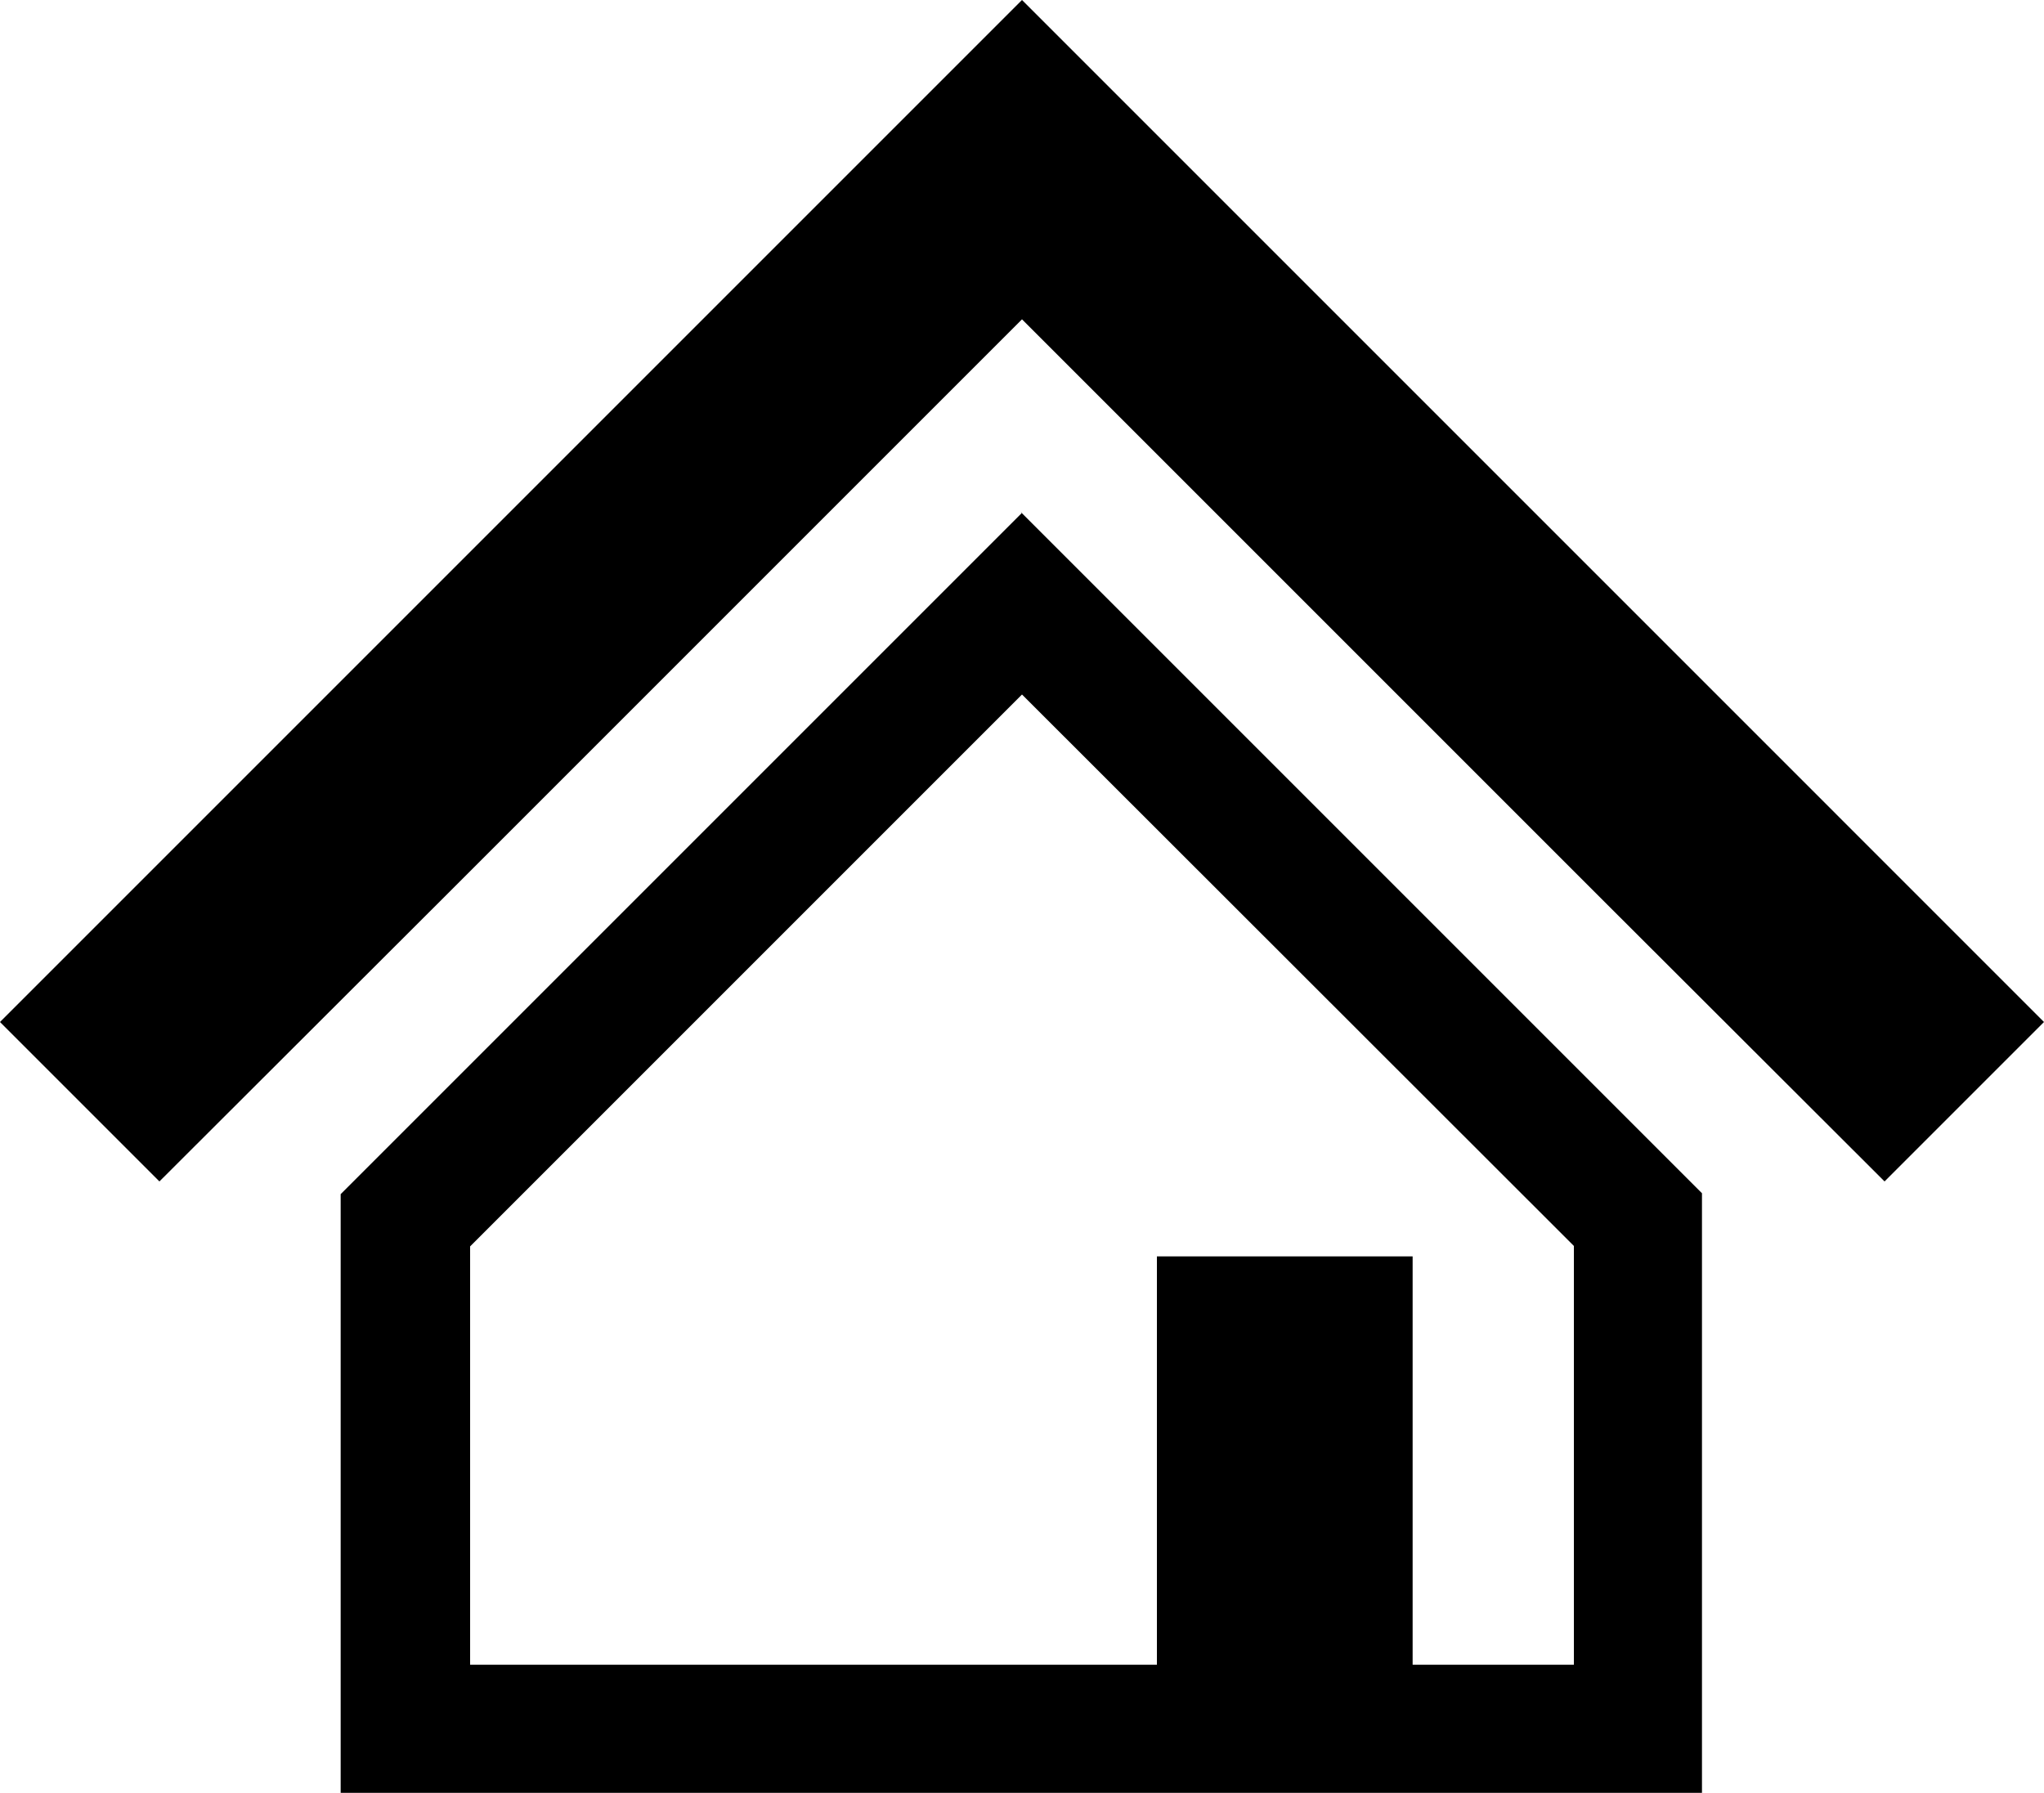
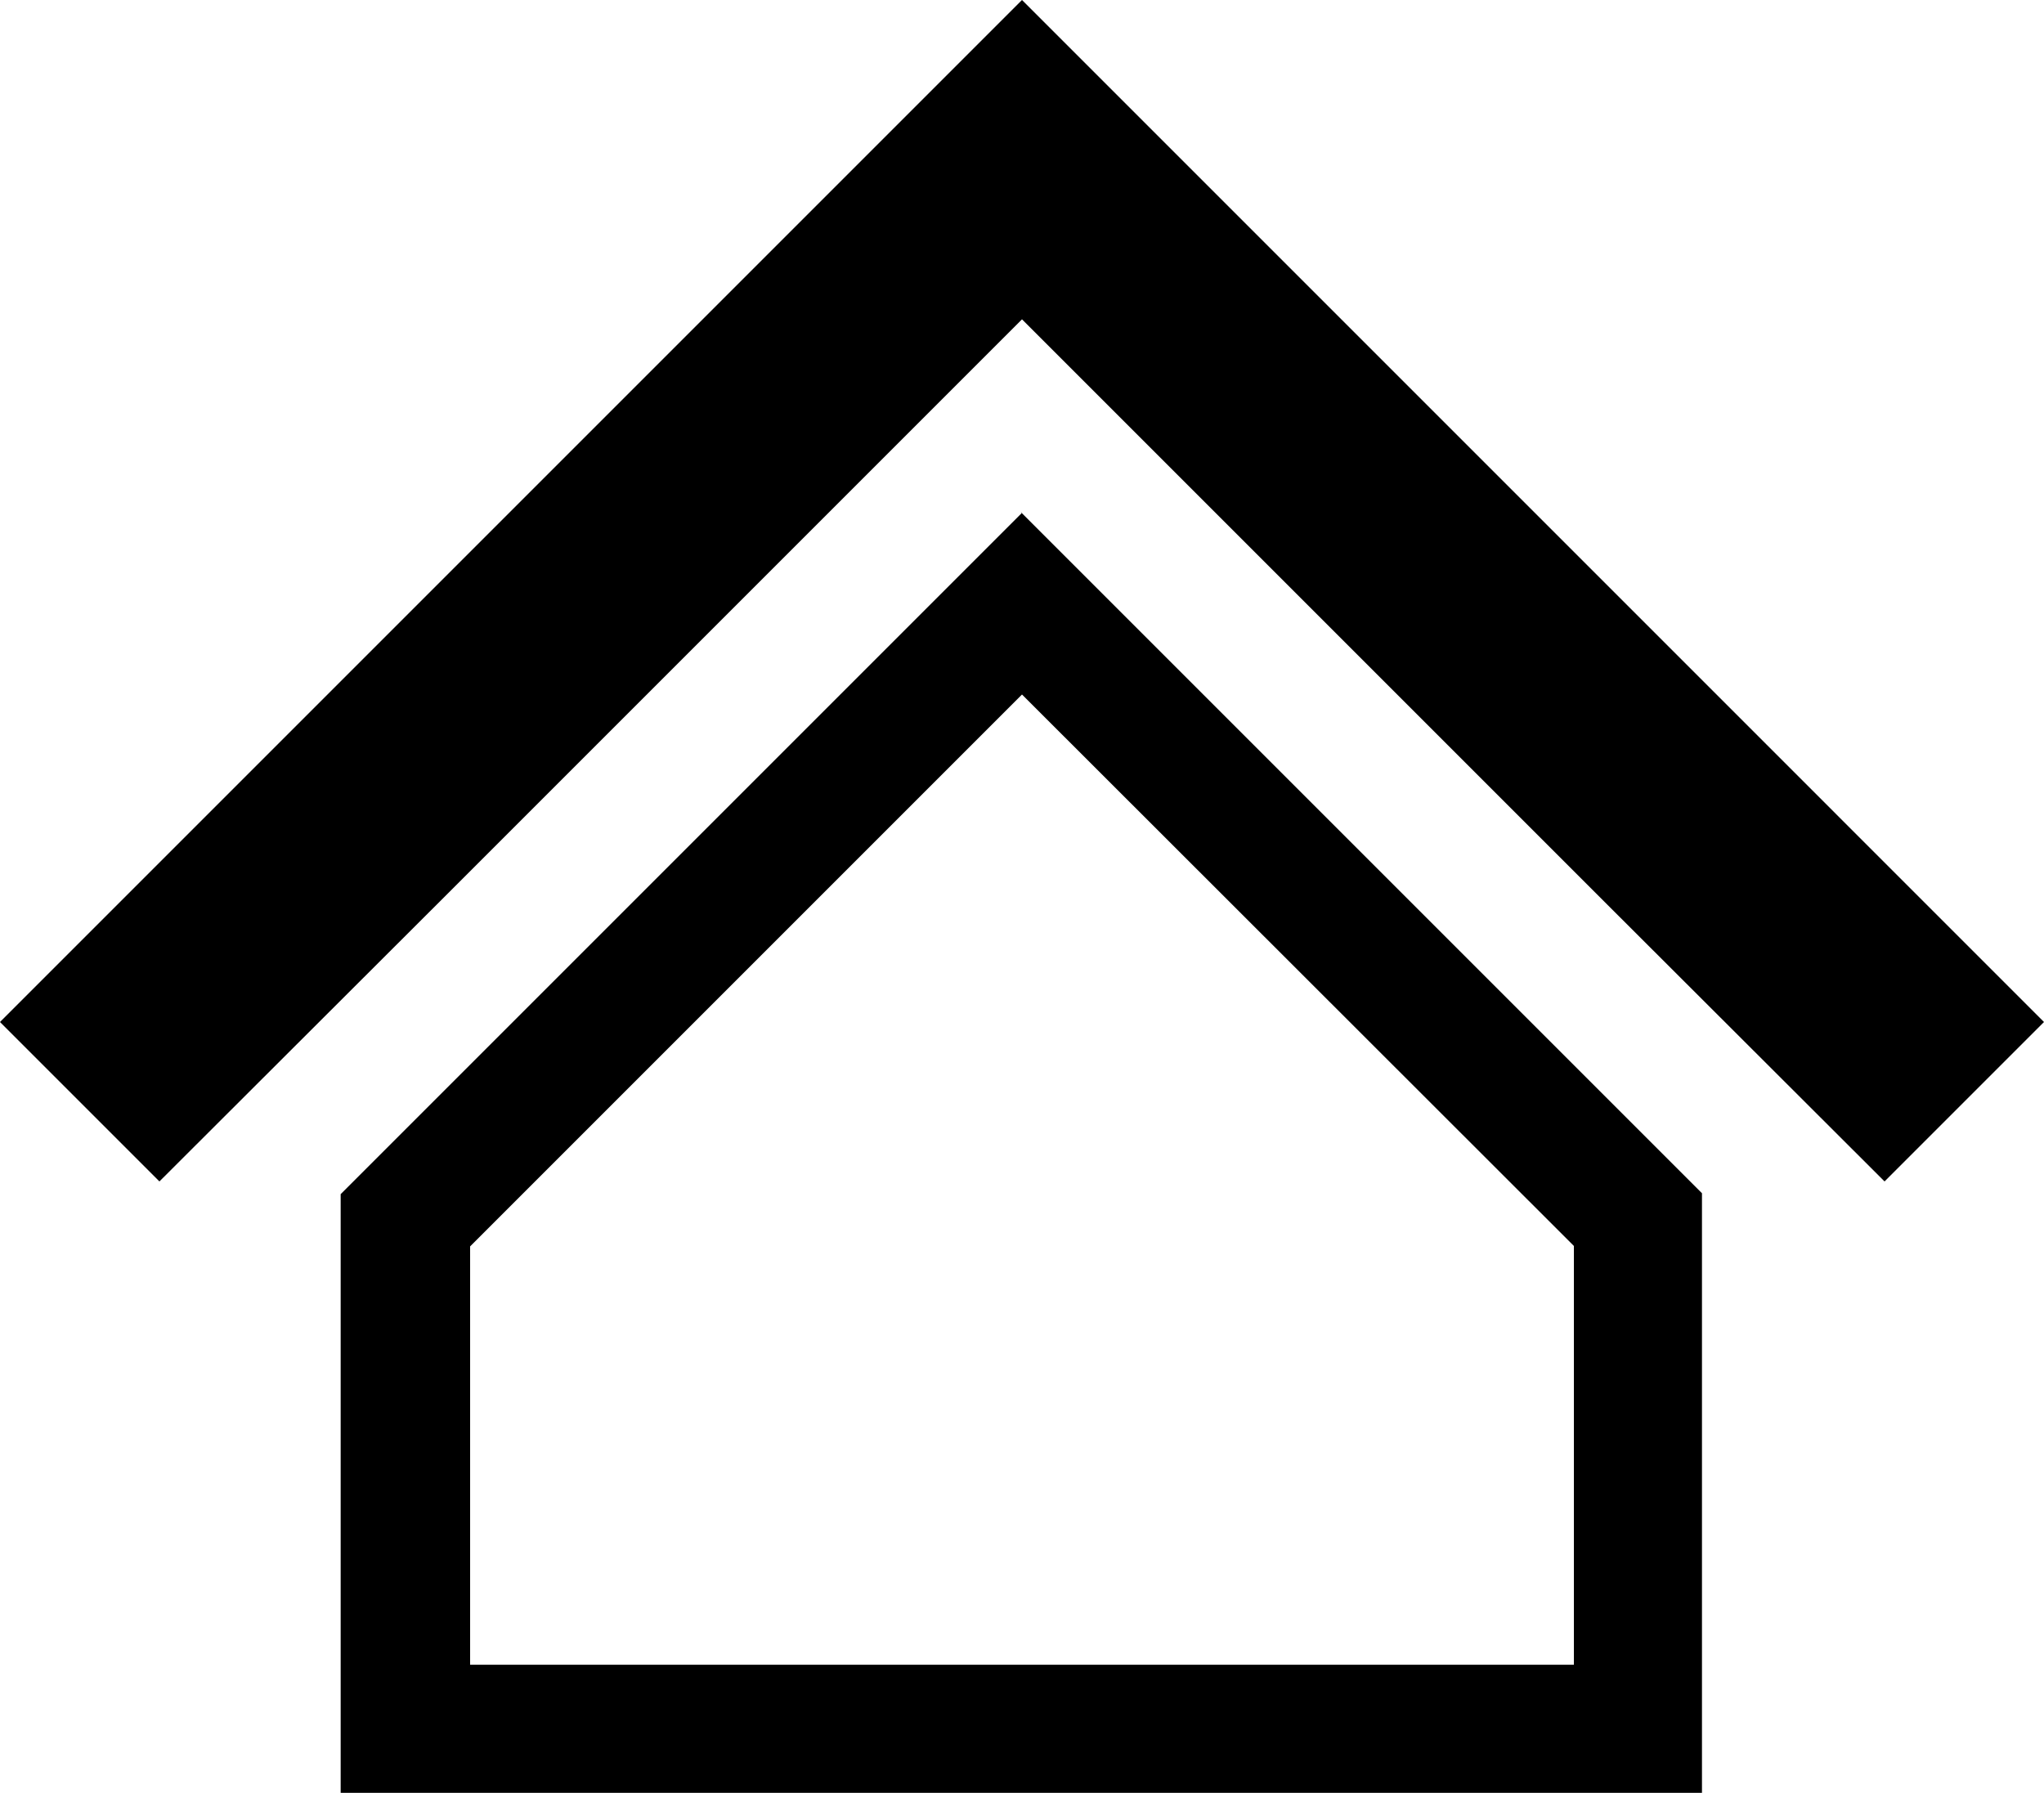
<svg xmlns="http://www.w3.org/2000/svg" viewBox="0 0 45 39.47">
  <path d="m38.89 16.39-8.58-8.58-7.81-7.81-7.81 7.81-8.59 8.59-6.1 6.1 3.51 3.51 6.11-6.1 8.59-8.59 4.29-4.29 4.29 4.29 8.59 8.59 6.11 6.1 3.51-3.51z" />
-   <path d="m22.5 15.29 12.15 12.14v9.22h-24.3v-9.21zm0-4-15 15v13.2h29.97v-13.22l-15-15z" />
-   <path d="m25.47 27.66h5.63v10.14h-5.63z" />
+   <path d="m22.5 15.29 12.15 12.14v9.22h-24.3v-9.21zm0-4-15 15v13.2h29.97v-13.22l-15-15" />
</svg>